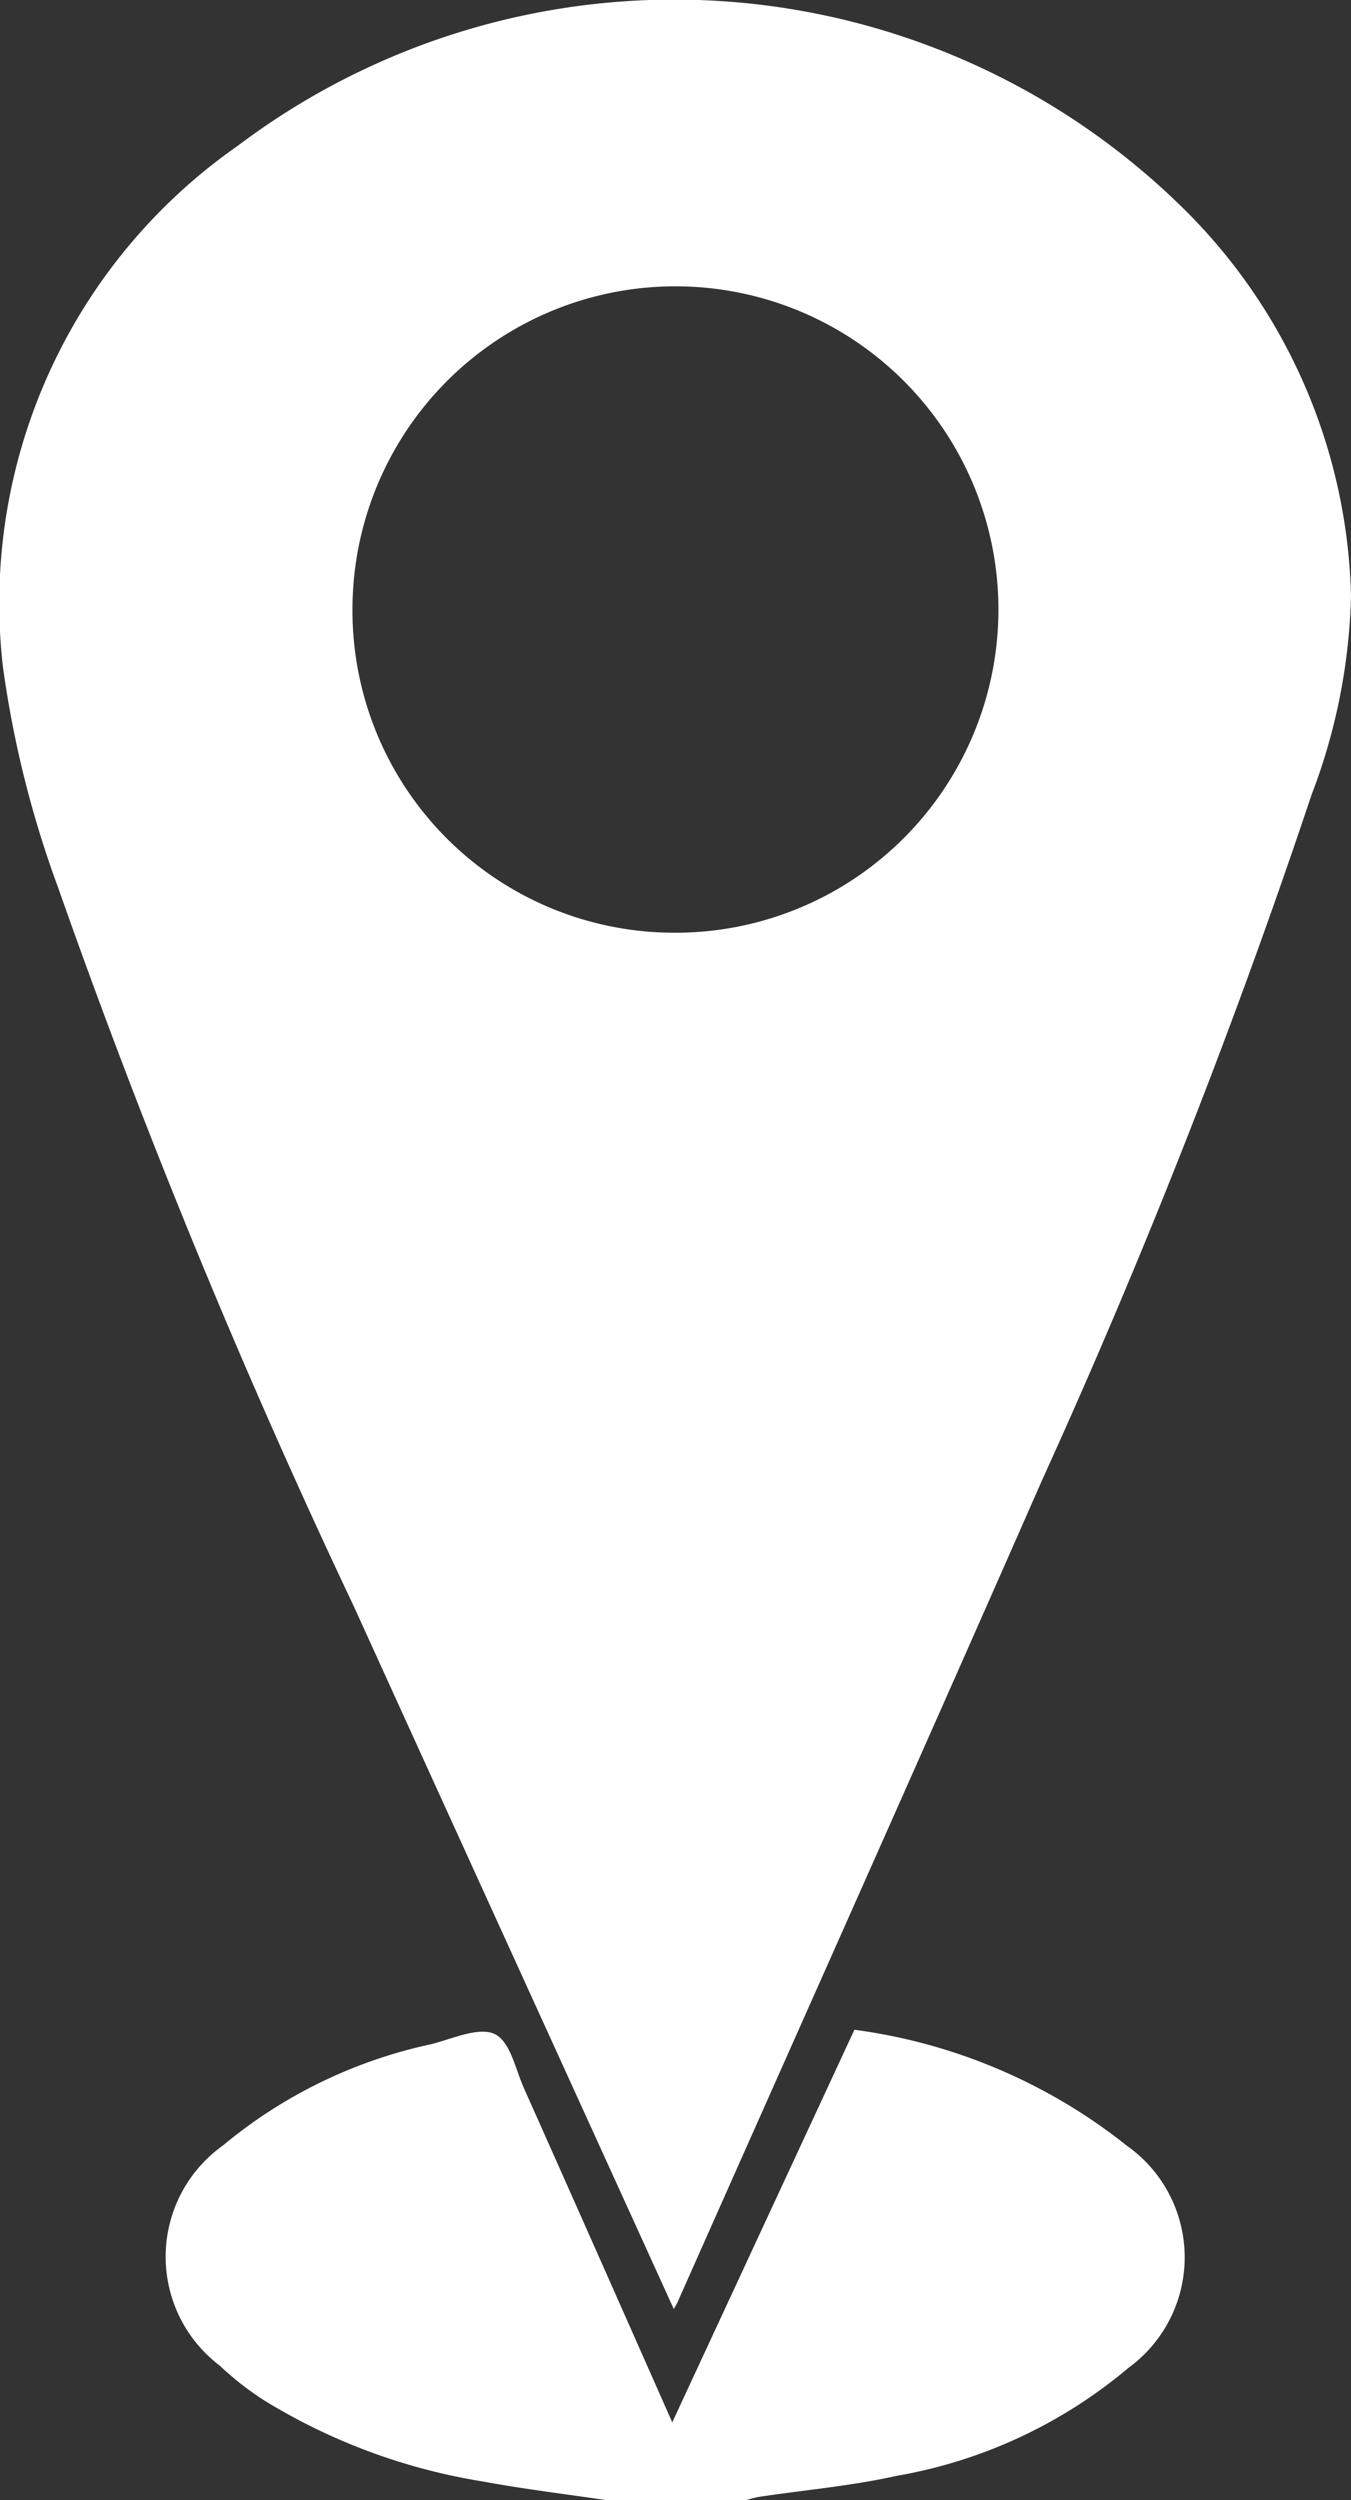
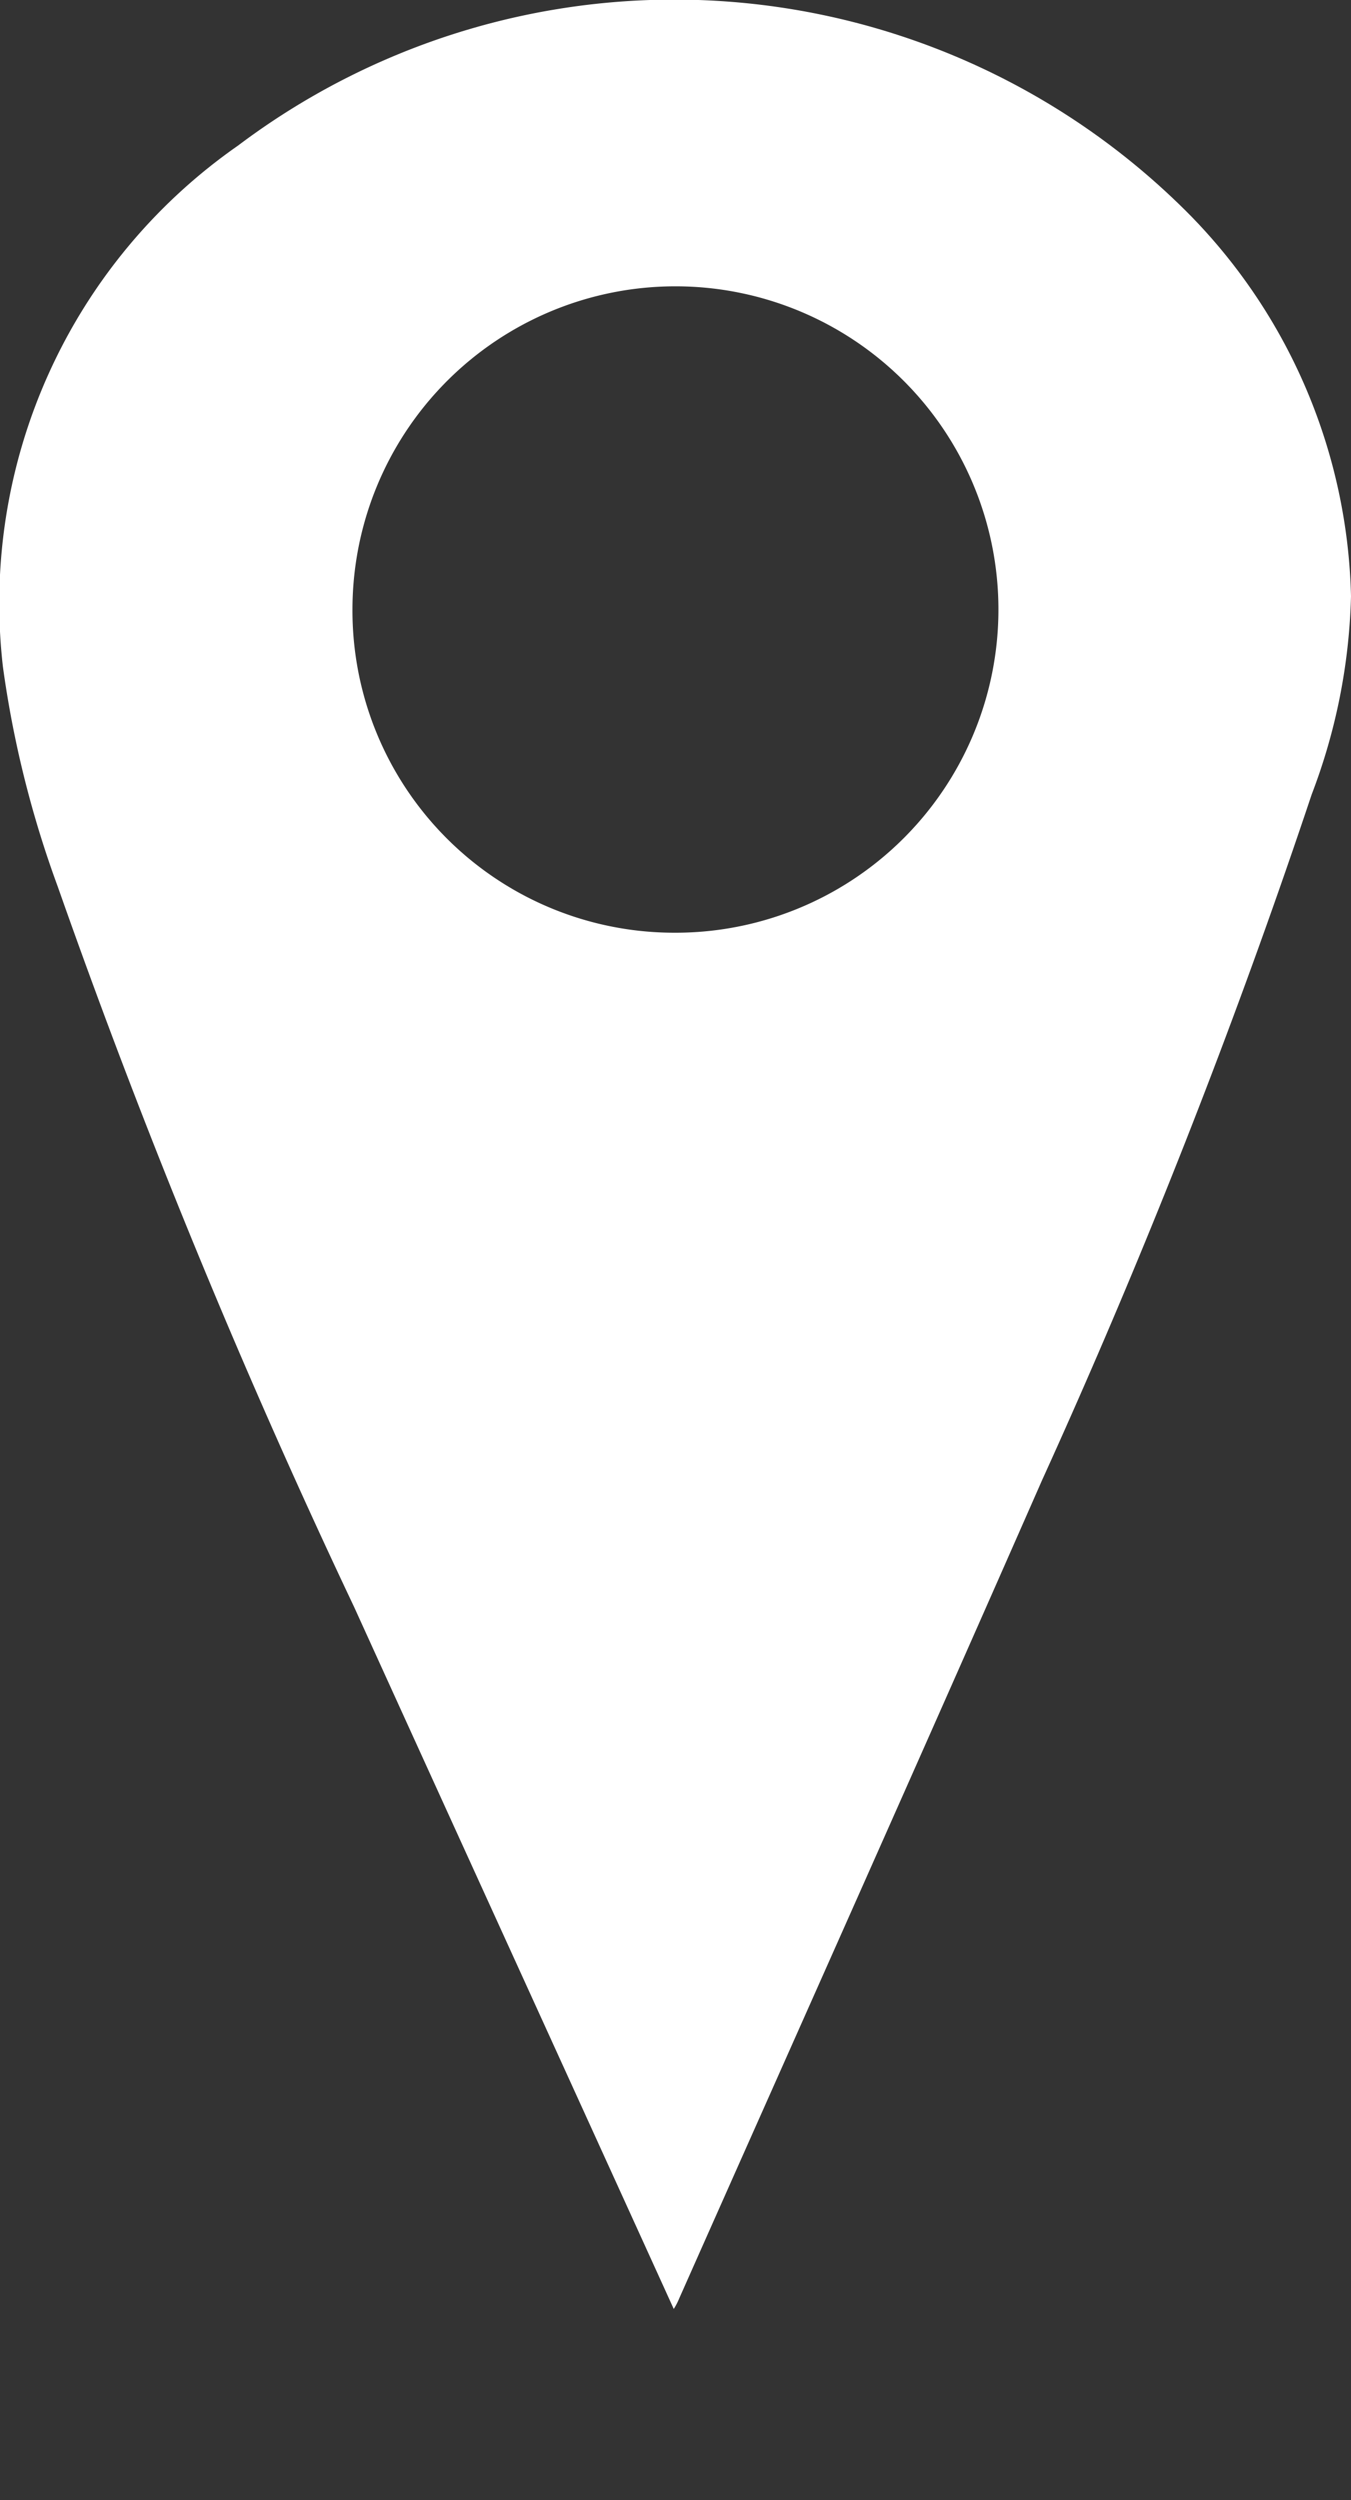
<svg xmlns="http://www.w3.org/2000/svg" width="13.519" height="25" viewBox="0 0 13.519 25">
  <rect x="0" y="0" width="13.519" height="25" fill="#333333" stroke="none" />
  <g id="Groupe_7228" data-name="Groupe 7228" transform="translate(-195.817 -229.545)">
-     <path id="Tracé_19653" data-name="Tracé 19653" d="M226.584,542.632c-.412-.061-.827-.111-1.237-.187a5.991,5.991,0,0,1-2.19-.815,3.059,3.059,0,0,1-.437-.343,1.366,1.366,0,0,1,.032-2.2,4.84,4.84,0,0,1,2.087-1.014c.213-.055.479-.177.635-.1s.206.351.292.543c.491,1.1.979,2.2,1.483,3.339l1.823-3.926a5.553,5.553,0,0,1,2.728,1.161,1.366,1.366,0,0,1,.015,2.219,4.885,4.885,0,0,1-2.322,1.081c-.446.1-.908.14-1.363.208-.055.008-.109.026-.163.04Z" transform="translate(-24.705 -288.087)" fill="#fff" />
    <path id="Tracé_19654" data-name="Tracé 19654" d="M202.559,252.634c-1.072-2.355-2.137-4.687-3.2-7.023a74.685,74.685,0,0,1-2.964-7.2,10.488,10.488,0,0,1-.549-2.2A5.577,5.577,0,0,1,198.2,231a7.257,7.257,0,0,1,9.529.7,5.628,5.628,0,0,1,1.607,3.807,5.943,5.943,0,0,1-.393,1.981,70.915,70.915,0,0,1-2.7,6.862c-1.2,2.729-2.416,5.448-3.626,8.171C202.6,252.562,202.581,252.6,202.559,252.634Zm0-13.762a3.232,3.232,0,1,0-3.215-3.241A3.221,3.221,0,0,0,202.563,238.872Z" transform="translate(0 0)" fill="#fff" />
  </g>
</svg>